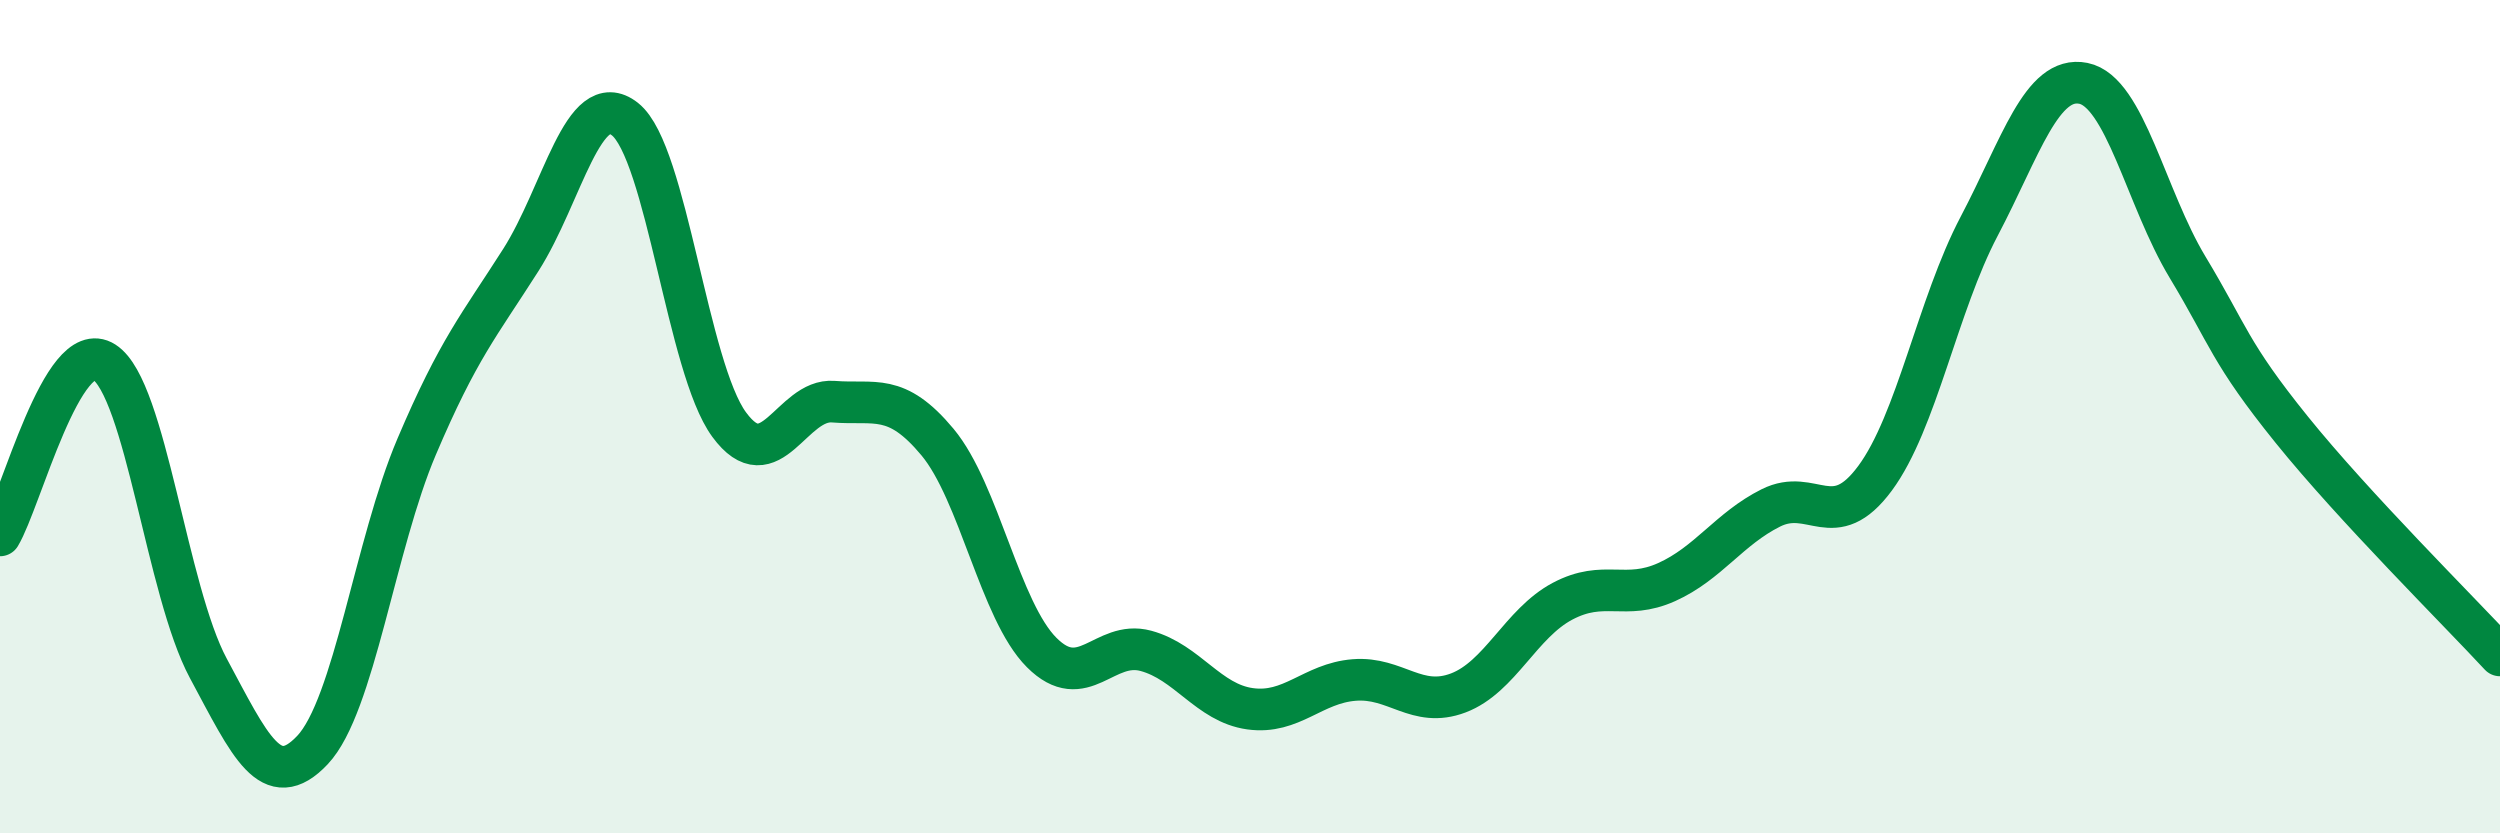
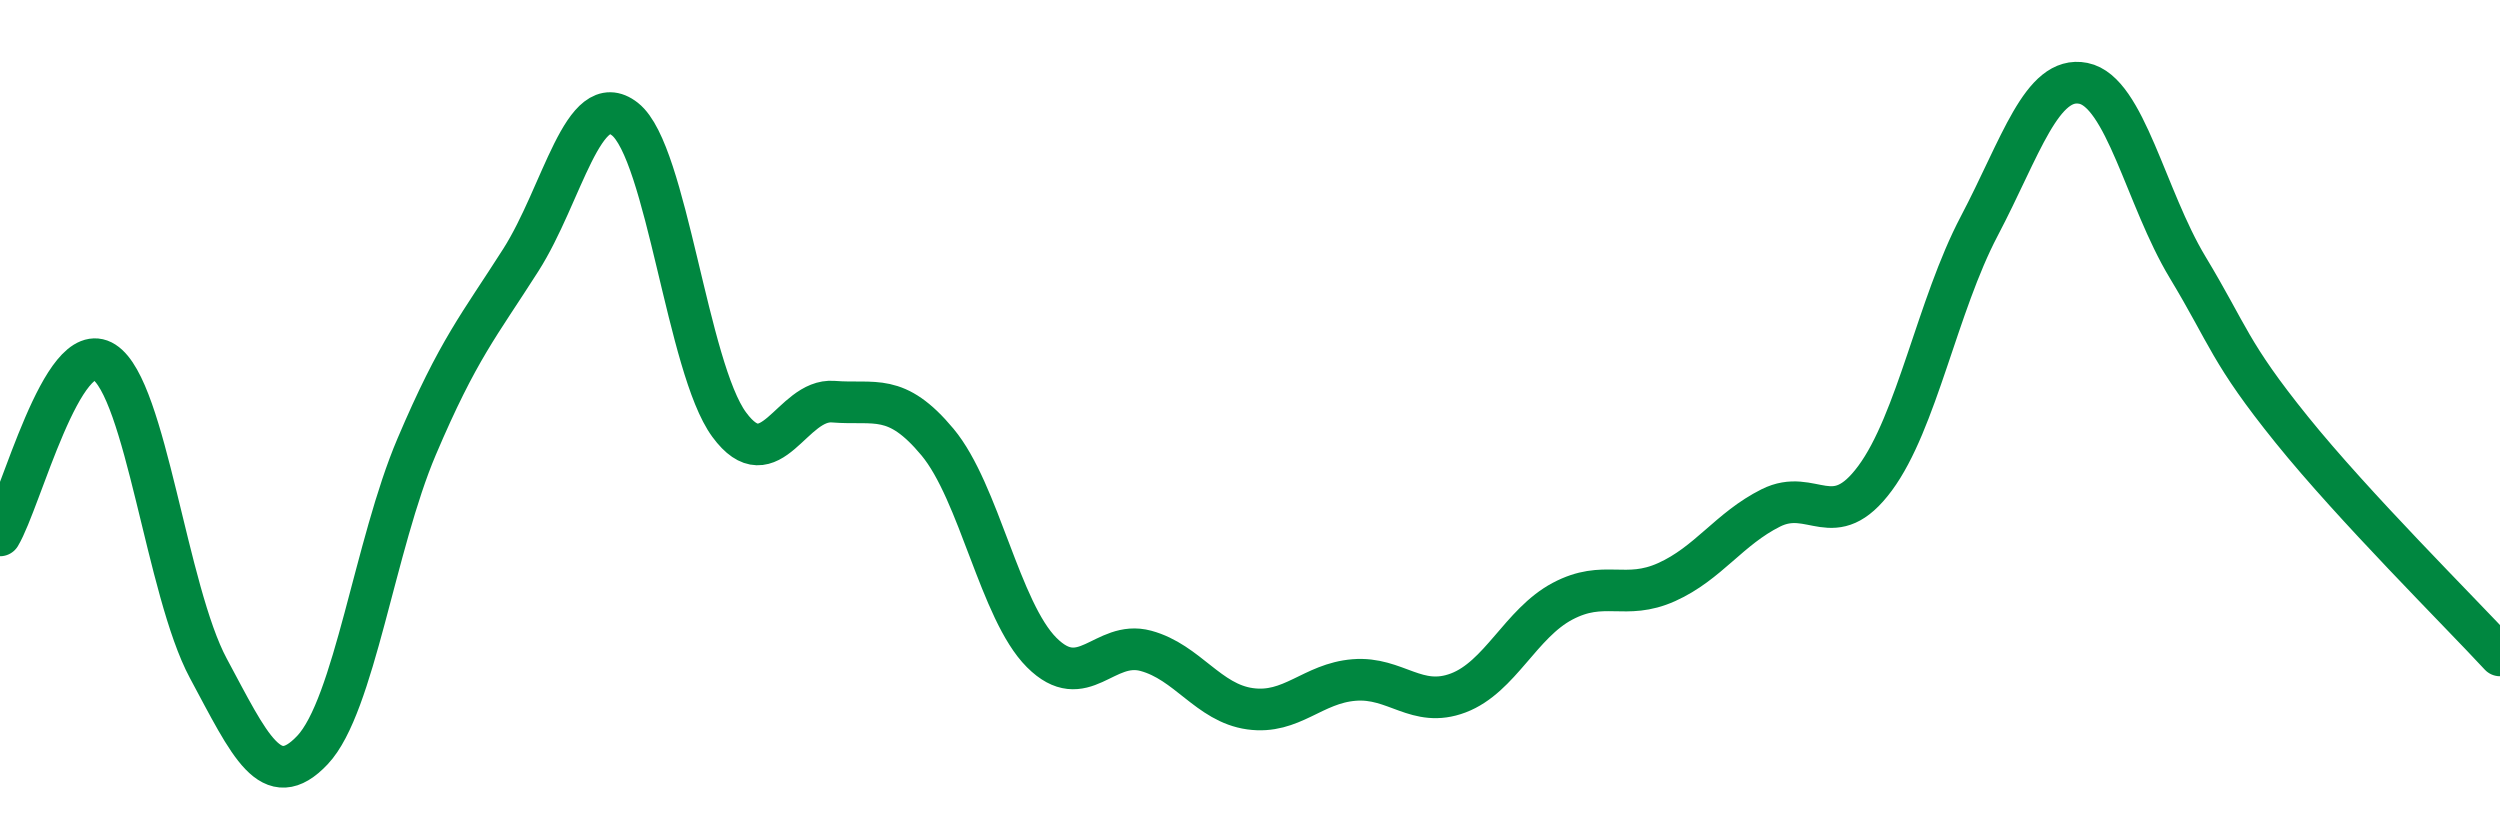
<svg xmlns="http://www.w3.org/2000/svg" width="60" height="20" viewBox="0 0 60 20">
-   <path d="M 0,12.85 C 0.5,12.02 1.5,8.05 2.5,8.69 C 3.5,9.33 4,14.18 5,16.04 C 6,17.9 6.5,19.06 7.5,18 C 8.5,16.94 9,13.07 10,10.72 C 11,8.37 11.5,7.81 12.5,6.24 C 13.5,4.67 14,2.07 15,2.86 C 16,3.65 16.5,8.83 17.5,10.19 C 18.5,11.55 19,9.56 20,9.64 C 21,9.72 21.5,9.41 22.5,10.61 C 23.5,11.81 24,14.66 25,15.66 C 26,16.66 26.5,15.35 27.5,15.62 C 28.5,15.89 29,16.87 30,17.01 C 31,17.15 31.5,16.4 32.5,16.32 C 33.5,16.24 34,17.01 35,16.63 C 36,16.25 36.5,14.96 37.5,14.43 C 38.5,13.9 39,14.42 40,13.97 C 41,13.52 41.5,12.69 42.5,12.19 C 43.5,11.69 44,12.83 45,11.48 C 46,10.13 46.5,7.33 47.5,5.43 C 48.5,3.53 49,1.8 50,2 C 51,2.2 51.5,4.75 52.5,6.41 C 53.5,8.07 53.5,8.45 55,10.31 C 56.5,12.17 59,14.65 60,15.73L60 20L0 20Z" fill="#008740" opacity="0.1" stroke-linecap="round" stroke-linejoin="round" />
  <path d="M 0,12.85 C 0.5,12.02 1.5,8.05 2.5,8.69 C 3.5,9.33 4,14.18 5,16.04 C 6,17.9 6.5,19.06 7.5,18 C 8.5,16.94 9,13.07 10,10.72 C 11,8.37 11.5,7.81 12.5,6.24 C 13.5,4.67 14,2.07 15,2.86 C 16,3.65 16.5,8.83 17.5,10.19 C 18.5,11.55 19,9.56 20,9.64 C 21,9.72 21.5,9.41 22.5,10.61 C 23.5,11.81 24,14.66 25,15.66 C 26,16.66 26.5,15.35 27.5,15.62 C 28.5,15.89 29,16.87 30,17.01 C 31,17.15 31.5,16.4 32.5,16.32 C 33.5,16.24 34,17.01 35,16.63 C 36,16.25 36.5,14.96 37.5,14.43 C 38.5,13.9 39,14.42 40,13.97 C 41,13.52 41.5,12.69 42.5,12.19 C 43.5,11.69 44,12.83 45,11.48 C 46,10.13 46.5,7.33 47.5,5.43 C 48.5,3.53 49,1.8 50,2 C 51,2.2 51.5,4.75 52.5,6.41 C 53.5,8.07 53.5,8.45 55,10.31 C 56.5,12.17 59,14.65 60,15.73" stroke="#008740" stroke-width="1" fill="none" stroke-linecap="round" stroke-linejoin="round" />
</svg>